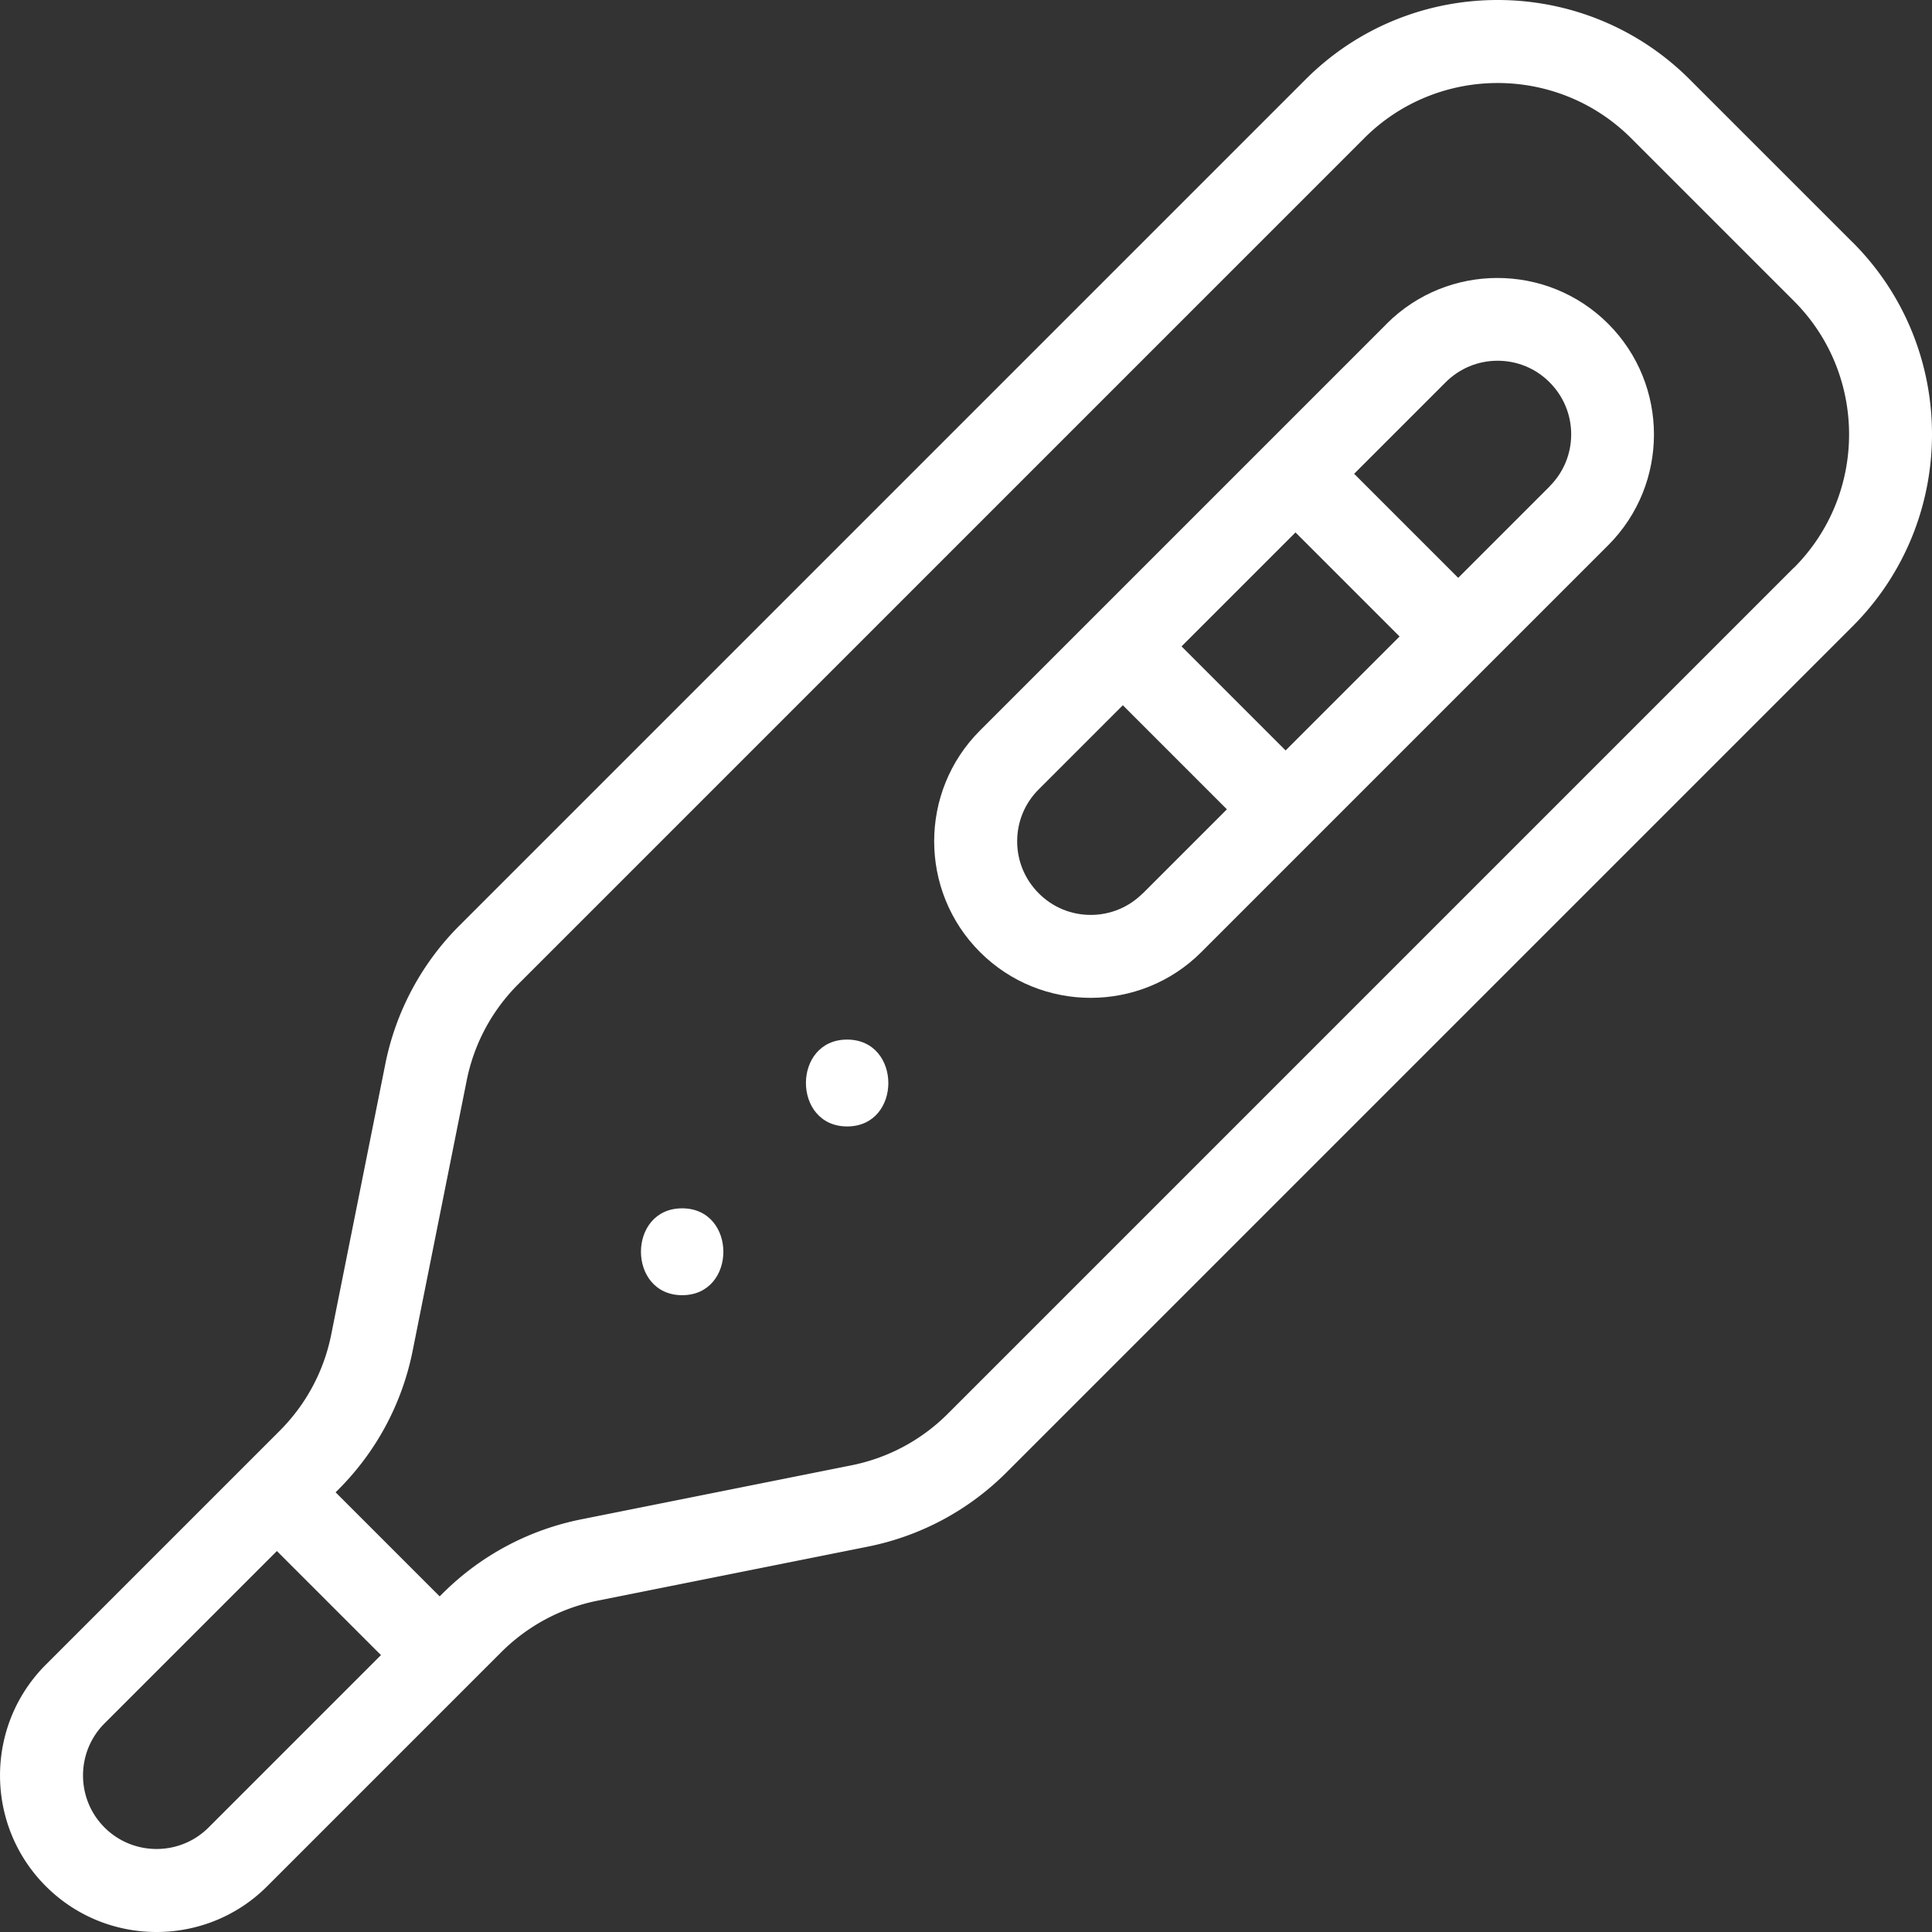
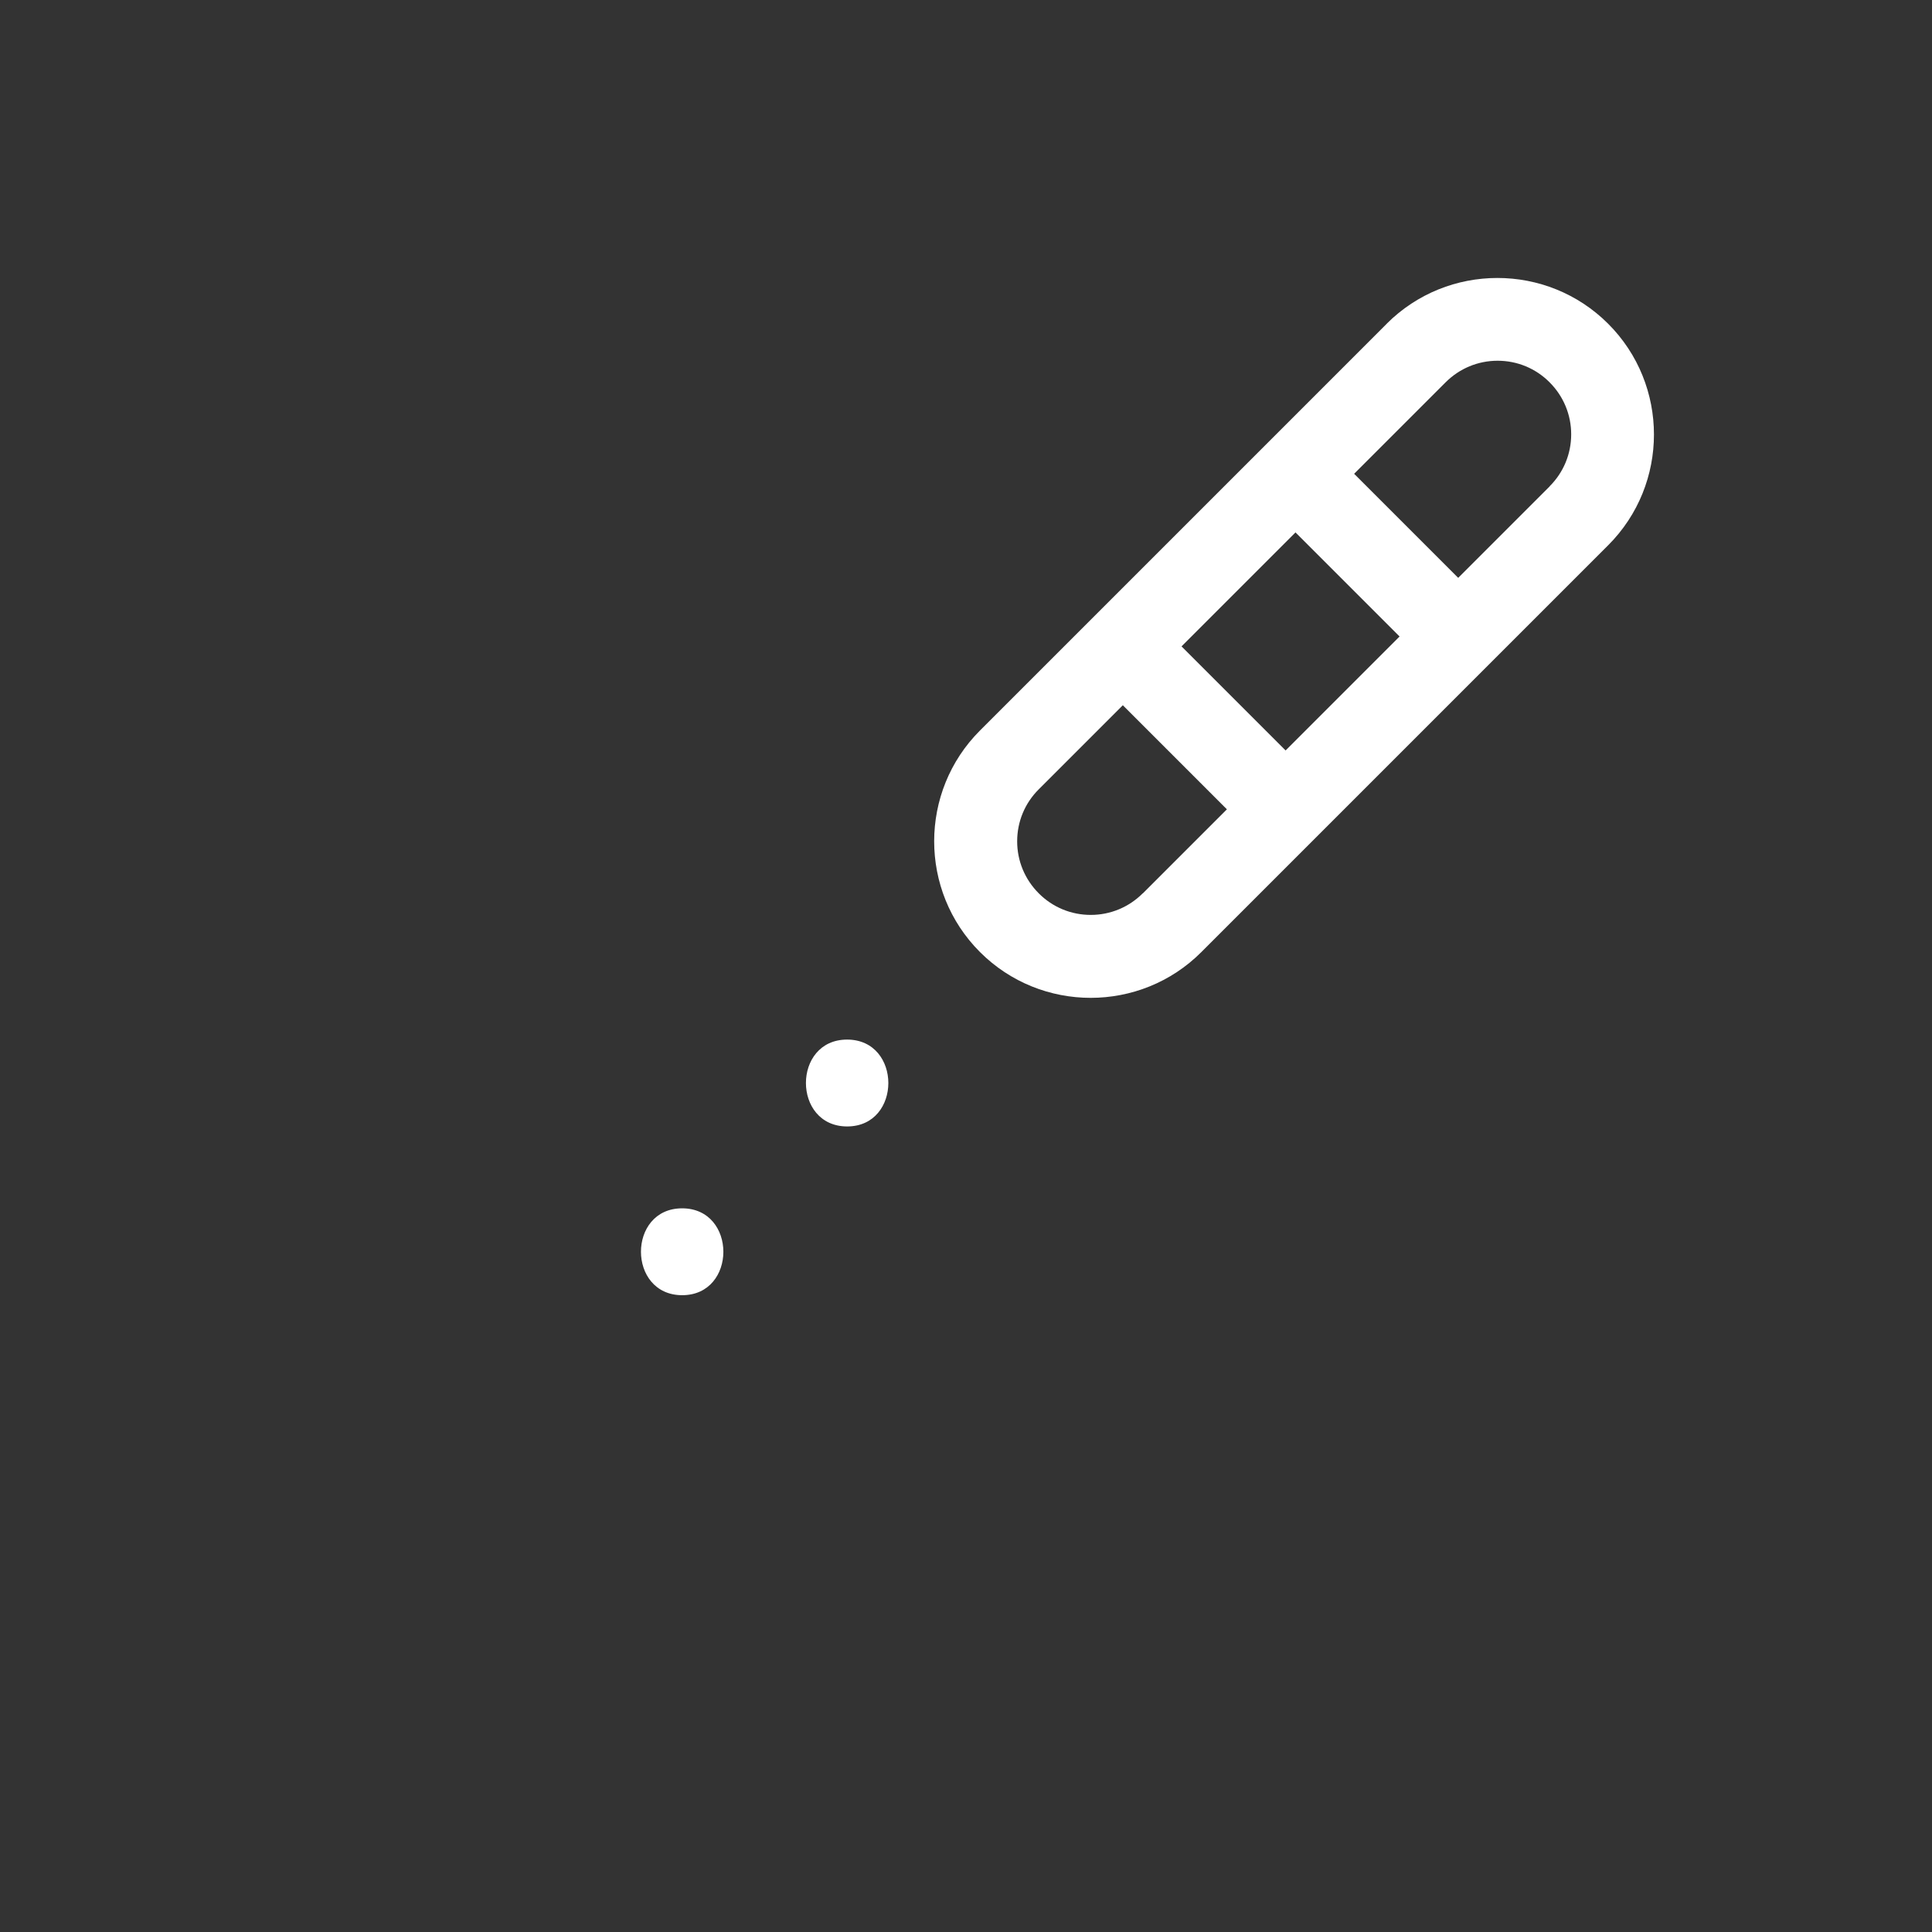
<svg xmlns="http://www.w3.org/2000/svg" id="Capa_1" data-name="Capa 1" viewBox="0 0 256 256">
  <rect x="0" y="0" width="256" height="256" fill="#333333" stroke="none" />
  <defs>
    <style>.cls-1{fill:#fff}</style>
  </defs>
-   <path d="M245.47 32.1 223.9 10.53c-14.04-14.04-36.88-14.04-50.91 0L60.9 122.62a35.896 35.896 0 0 0-9.85 18.4l-7.16 35.81c-.97 4.86-3.34 9.27-6.84 12.77l-4.25 4.25-26.73 26.73c-8.09 8.09-8.09 21.26 0 29.35 4.05 4.05 9.36 6.07 14.67 6.07 5.31 0 10.63-2.02 14.67-6.07l30.99-30.99c3.5-3.5 7.92-5.87 12.77-6.84l35.81-7.16c6.99-1.4 13.35-4.8 18.4-9.85L245.47 83c14.04-14.04 14.04-36.88 0-50.91ZM27.64 242.15c-3.8 3.8-9.99 3.8-13.79 0-3.8-3.8-3.8-9.99 0-13.79l22.84-22.84 13.79 13.79-22.84 22.84ZM237.69 75.23 125.6 187.32c-3.5 3.5-7.92 5.87-12.77 6.84l-35.81 7.16c-6.99 1.4-13.35 4.8-18.4 9.85l-.36.36-13.79-13.79.36-.36c5.04-5.04 8.45-11.4 9.85-18.4l7.16-35.81c.97-4.86 3.34-9.27 6.84-12.77L180.77 18.31c4.87-4.87 11.28-7.31 17.68-7.31s12.8 2.44 17.68 7.31l21.57 21.57c9.75 9.75 9.75 25.61 0 35.36Z" class="cls-1" />
-   <path d="m183.77 42.88-16.01 16.01-37.91 37.91c-8.09 8.09-8.09 21.26 0 29.35 4.05 4.05 9.36 6.07 14.67 6.07s10.63-2.02 14.67-6.07l37.9-37.9 16-16c8.09-8.09 8.09-21.26 0-29.35s-21.26-8.09-29.35 0Zm-13.42 56.56-13.79-13.79 15.1-15.1 13.79 13.79-15.1 15.1Zm-18.93 18.93c-1.84 1.84-4.29 2.86-6.89 2.86s-5.05-1.01-6.89-2.86c-1.84-1.84-2.86-4.29-2.86-6.89s1.01-5.05 2.86-6.89l11.14-11.14 13.79 13.79-11.14 11.14Zm53.92-53.92-12.12 12.12-13.79-13.79 12.12-12.12c1.84-1.84 4.29-2.86 6.89-2.86s5.05 1.01 6.89 2.86c1.84 1.84 2.86 4.29 2.86 6.89s-1.01 5.05-2.86 6.89ZM112.25 137.75c-7.28 0-7.28 11.5 0 11.51 7.28 0 7.28-11.5 0-11.51ZM90.39 160.11c-7.28 0-7.28 11.5 0 11.51 7.28 0 7.28-11.5 0-11.51Z" class="cls-1" />
+   <path d="m183.77 42.88-16.01 16.01-37.91 37.91c-8.09 8.09-8.09 21.26 0 29.35 4.05 4.05 9.36 6.07 14.67 6.07s10.63-2.02 14.67-6.07l37.9-37.9 16-16c8.09-8.09 8.09-21.26 0-29.35s-21.26-8.09-29.35 0Zm-13.42 56.56-13.79-13.79 15.1-15.1 13.79 13.79-15.1 15.1Zm-18.93 18.93c-1.84 1.84-4.29 2.86-6.89 2.86s-5.05-1.01-6.89-2.86c-1.84-1.84-2.86-4.29-2.86-6.89s1.01-5.05 2.86-6.89l11.14-11.14 13.79 13.79-11.14 11.14Zm53.92-53.92-12.12 12.12-13.79-13.79 12.12-12.12c1.84-1.84 4.29-2.86 6.89-2.86s5.05 1.01 6.89 2.86c1.84 1.84 2.86 4.29 2.86 6.89s-1.01 5.05-2.86 6.89ZM112.25 137.75c-7.28 0-7.28 11.5 0 11.51 7.28 0 7.28-11.5 0-11.51ZM90.39 160.11c-7.28 0-7.28 11.5 0 11.51 7.28 0 7.28-11.5 0-11.51" class="cls-1" />
</svg>